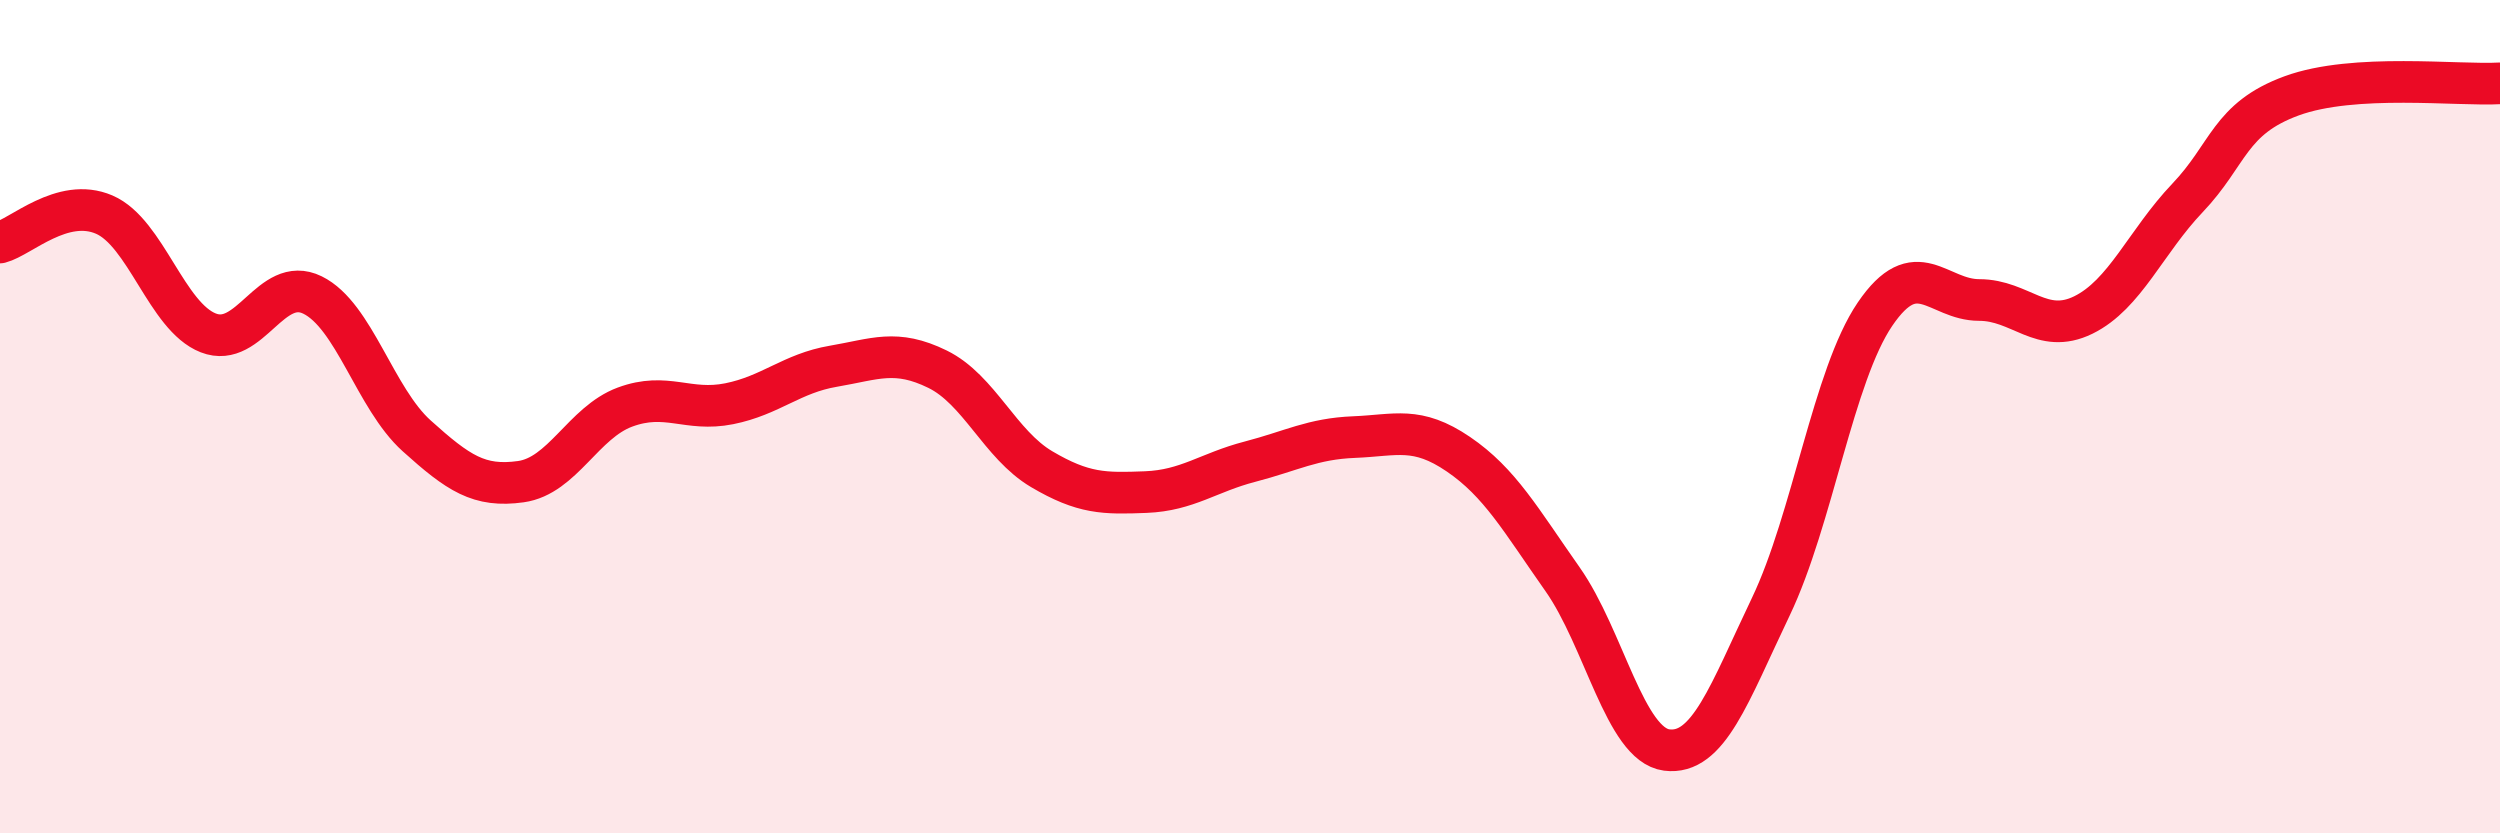
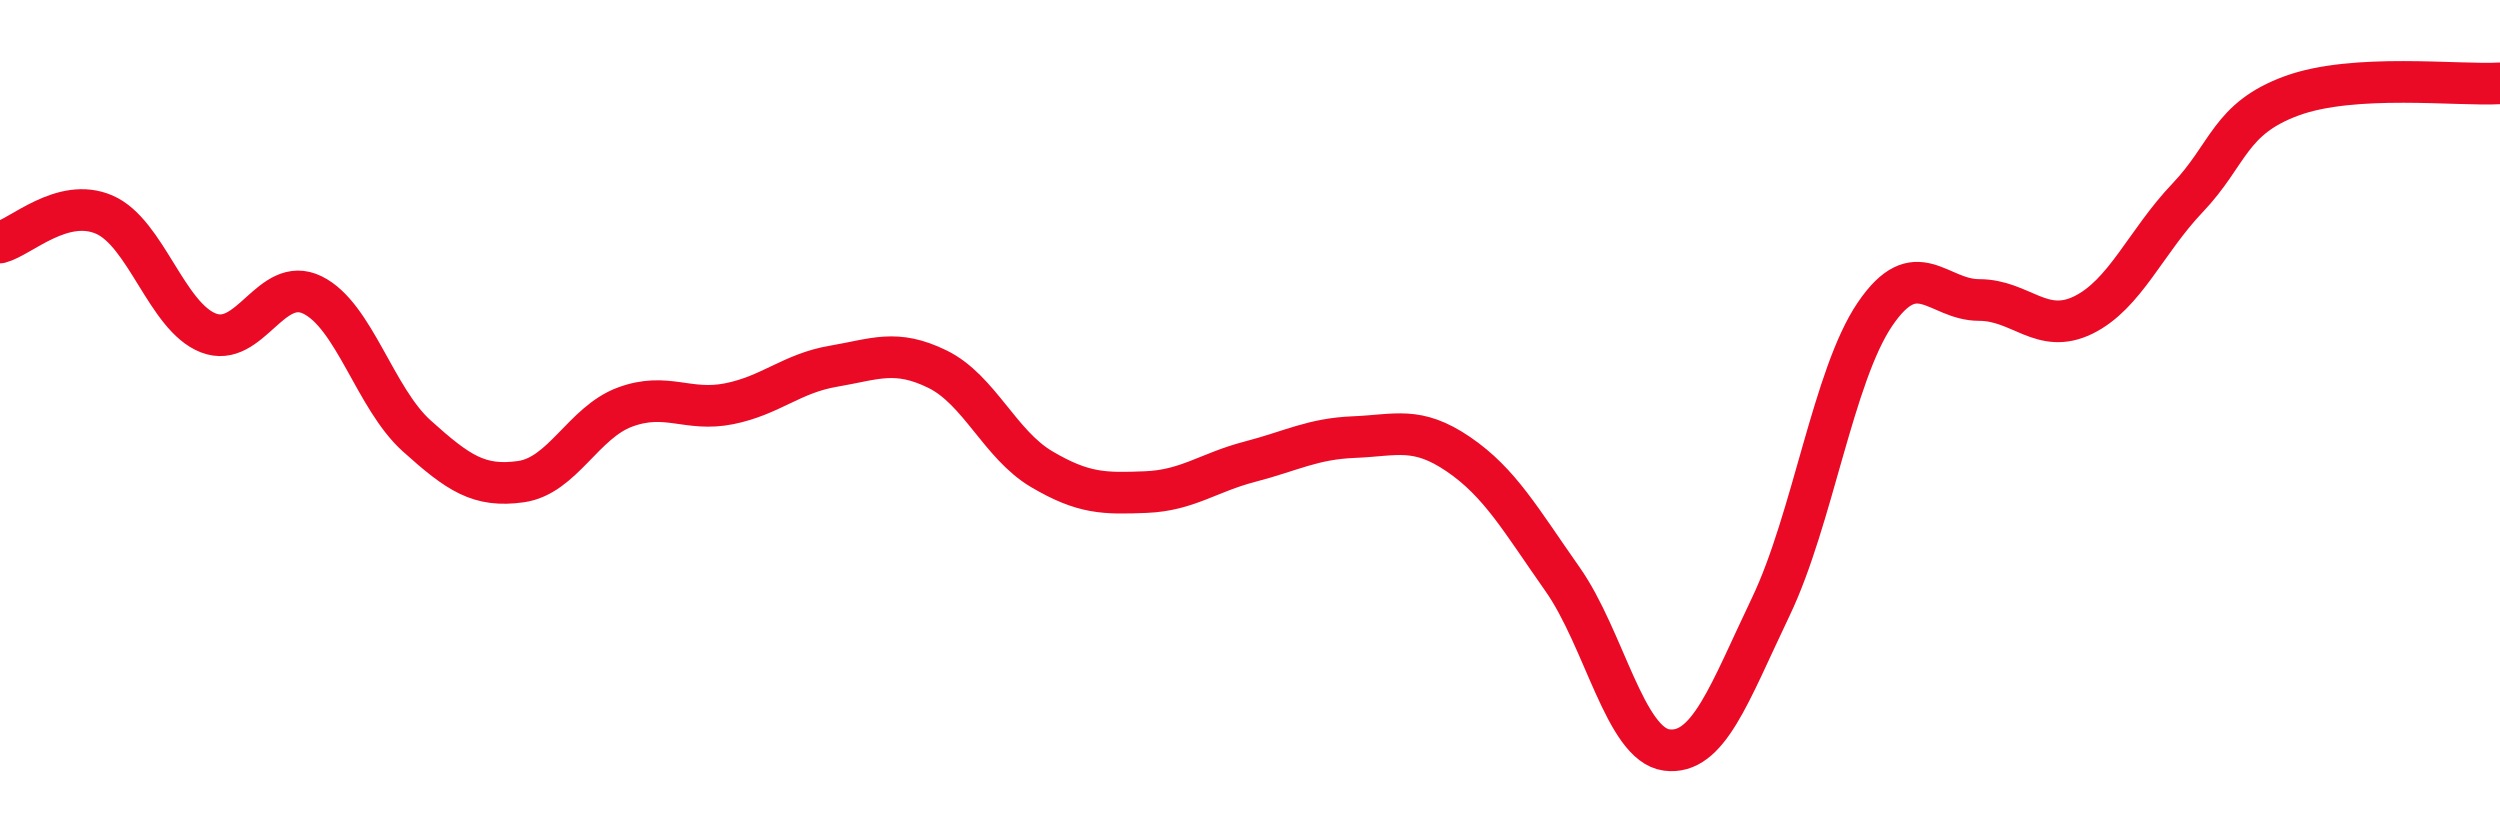
<svg xmlns="http://www.w3.org/2000/svg" width="60" height="20" viewBox="0 0 60 20">
-   <path d="M 0,5.82 C 0.5,5.69 1.5,4.72 2.5,5.15 C 3.5,5.58 4,7.6 5,7.99 C 6,8.38 6.5,6.59 7.5,7.08 C 8.5,7.57 9,9.56 10,10.46 C 11,11.36 11.5,11.7 12.5,11.56 C 13.5,11.42 14,10.14 15,9.77 C 16,9.4 16.5,9.89 17.5,9.69 C 18.5,9.49 19,8.96 20,8.79 C 21,8.62 21.5,8.37 22.5,8.86 C 23.5,9.35 24,10.67 25,11.26 C 26,11.85 26.5,11.85 27.5,11.81 C 28.5,11.77 29,11.34 30,11.08 C 31,10.82 31.5,10.53 32.5,10.49 C 33.5,10.45 34,10.22 35,10.9 C 36,11.58 36.5,12.48 37.5,13.9 C 38.5,15.32 39,17.87 40,18 C 41,18.13 41.5,16.65 42.5,14.56 C 43.5,12.47 44,9.01 45,7.54 C 46,6.07 46.5,7.2 47.5,7.2 C 48.5,7.2 49,8.05 50,7.56 C 51,7.07 51.5,5.8 52.5,4.75 C 53.5,3.7 53.5,2.85 55,2.3 C 56.5,1.75 59,2.06 60,2L60 20L0 20Z" fill="#EB0A25" opacity="0.1" stroke-linecap="round" stroke-linejoin="round" />
  <path d="M 0,5.82 C 0.5,5.69 1.5,4.72 2.5,5.15 C 3.5,5.58 4,7.6 5,7.99 C 6,8.38 6.5,6.59 7.5,7.08 C 8.5,7.57 9,9.56 10,10.46 C 11,11.36 11.5,11.7 12.5,11.56 C 13.5,11.42 14,10.14 15,9.77 C 16,9.4 16.5,9.89 17.5,9.69 C 18.5,9.49 19,8.96 20,8.79 C 21,8.62 21.5,8.37 22.5,8.86 C 23.5,9.35 24,10.67 25,11.26 C 26,11.85 26.5,11.85 27.5,11.81 C 28.5,11.77 29,11.34 30,11.08 C 31,10.82 31.5,10.53 32.5,10.49 C 33.5,10.45 34,10.22 35,10.9 C 36,11.58 36.5,12.48 37.5,13.9 C 38.5,15.32 39,17.87 40,18 C 41,18.13 41.5,16.65 42.5,14.56 C 43.5,12.47 44,9.01 45,7.54 C 46,6.07 46.5,7.2 47.5,7.2 C 48.5,7.2 49,8.05 50,7.56 C 51,7.07 51.5,5.8 52.5,4.75 C 53.5,3.7 53.5,2.85 55,2.3 C 56.5,1.75 59,2.06 60,2" stroke="#EB0A25" stroke-width="1" fill="none" stroke-linecap="round" stroke-linejoin="round" />
</svg>